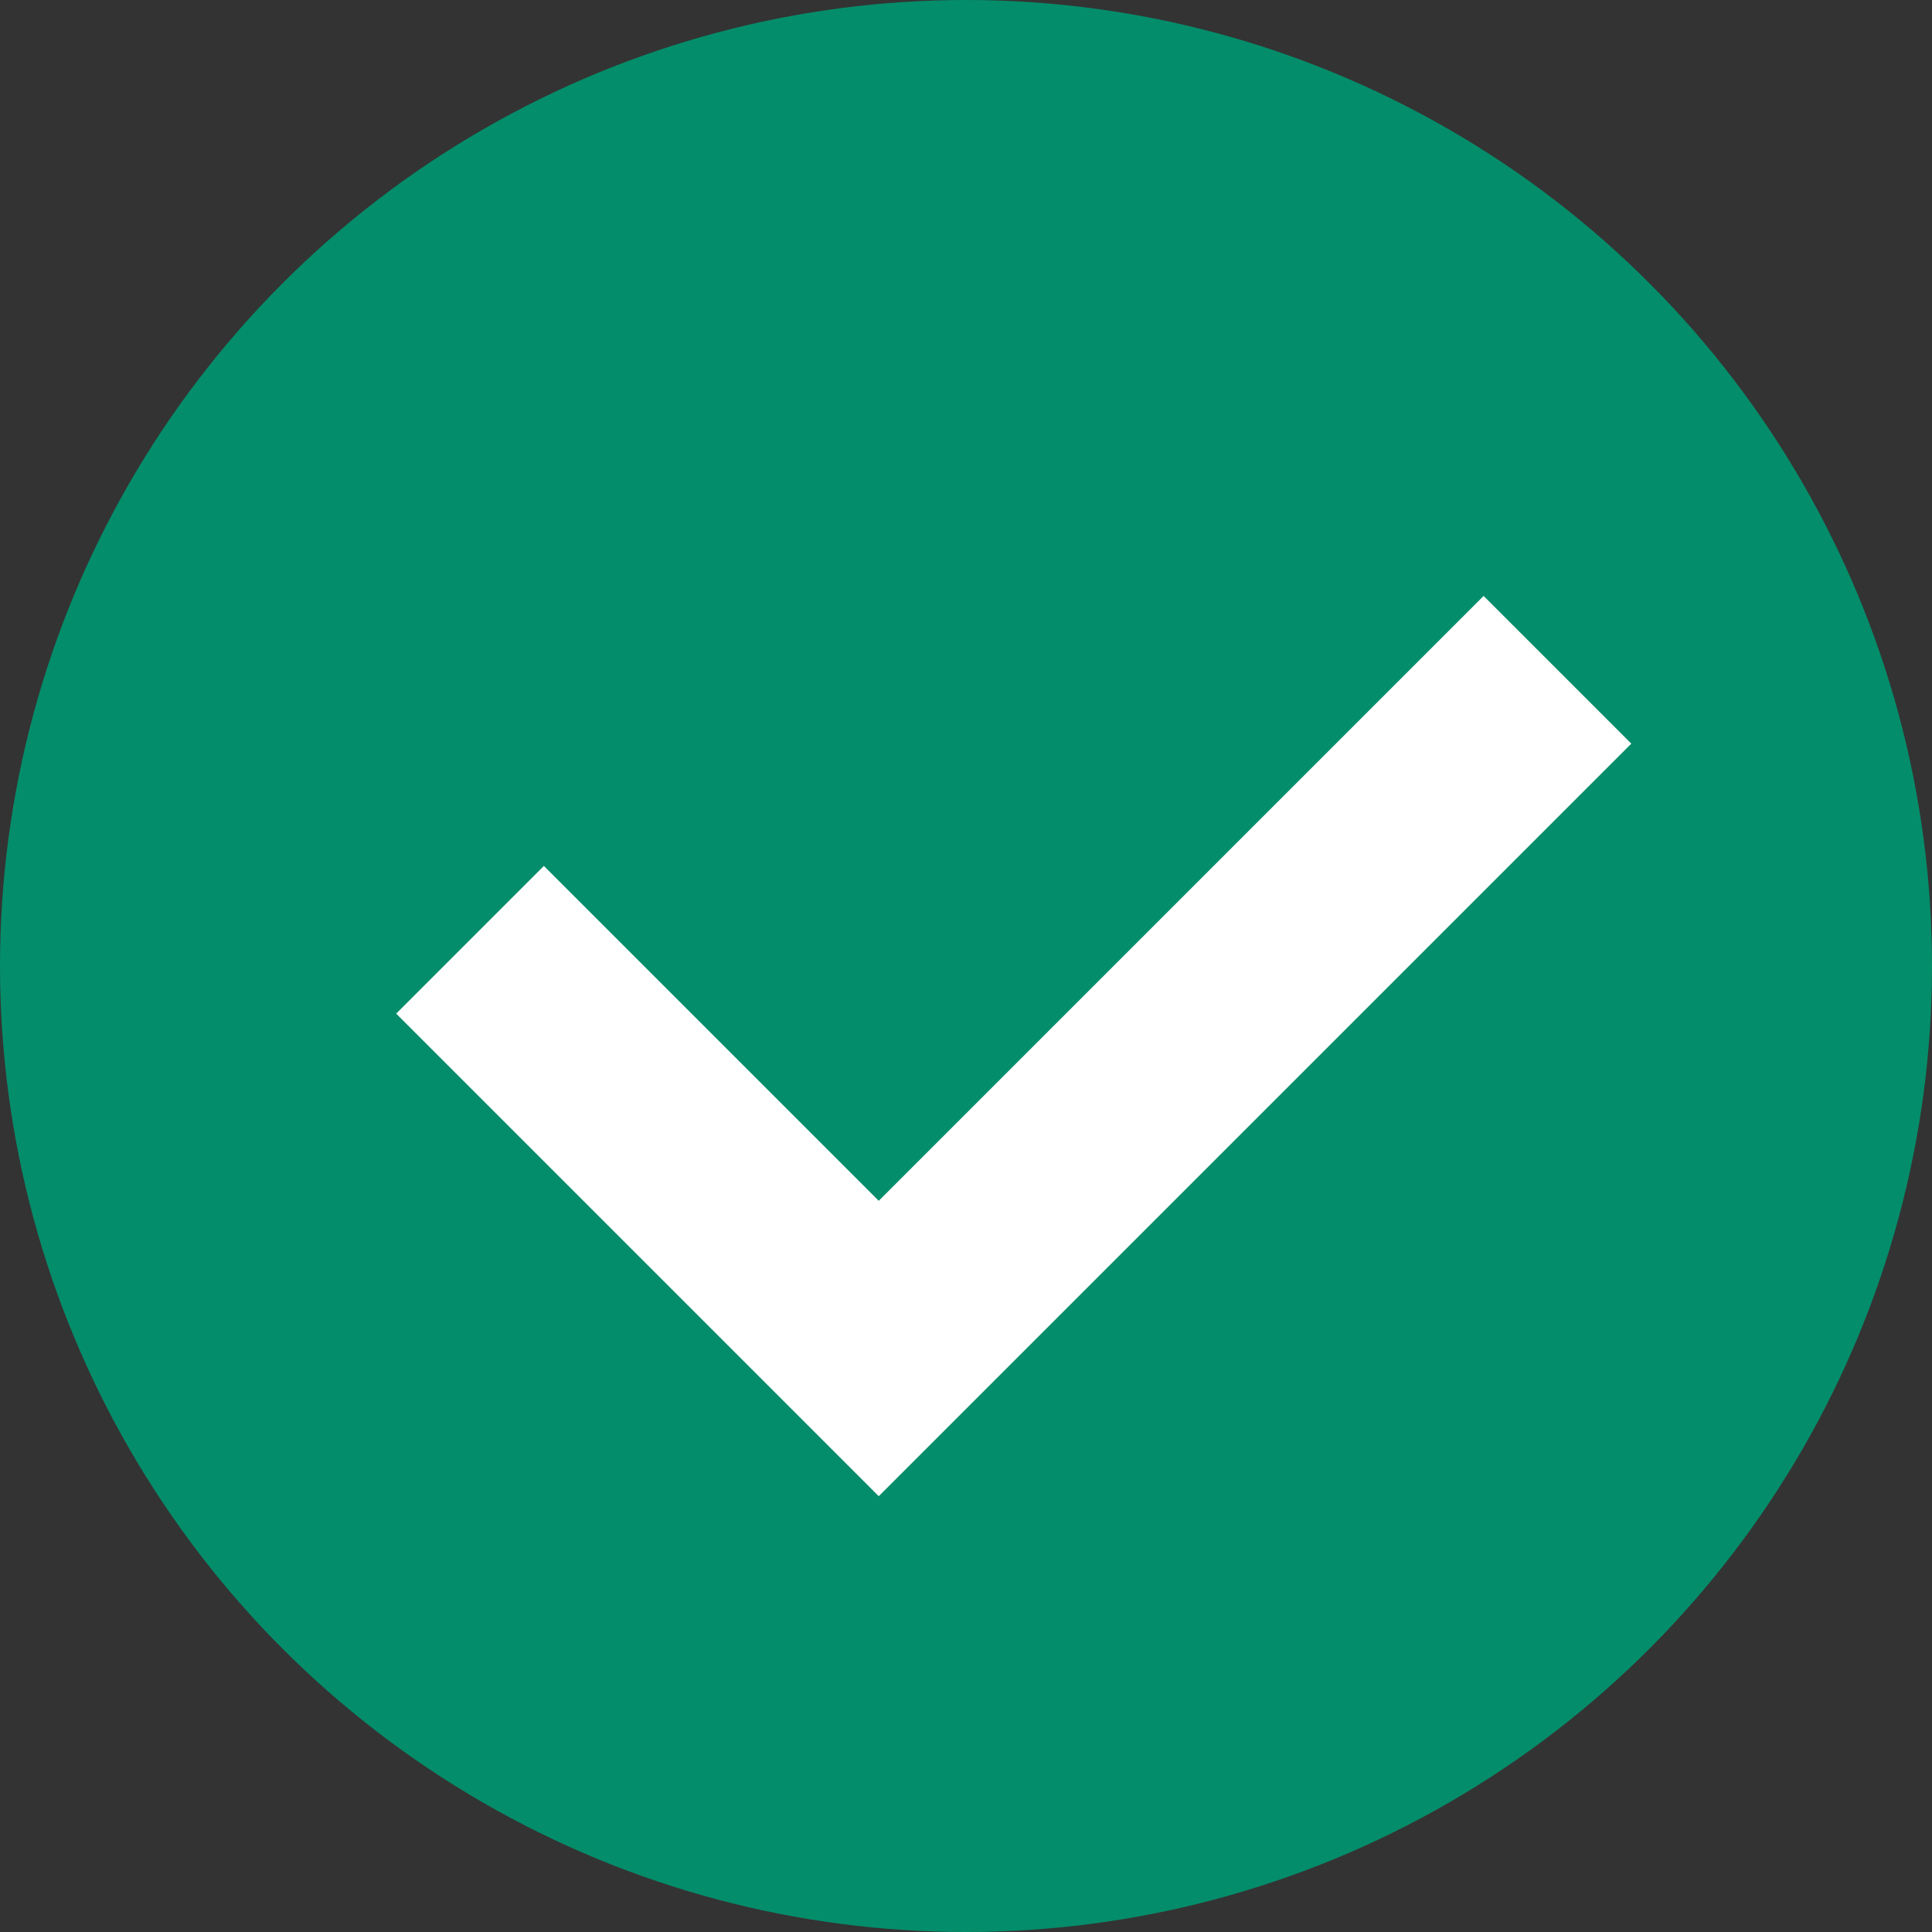
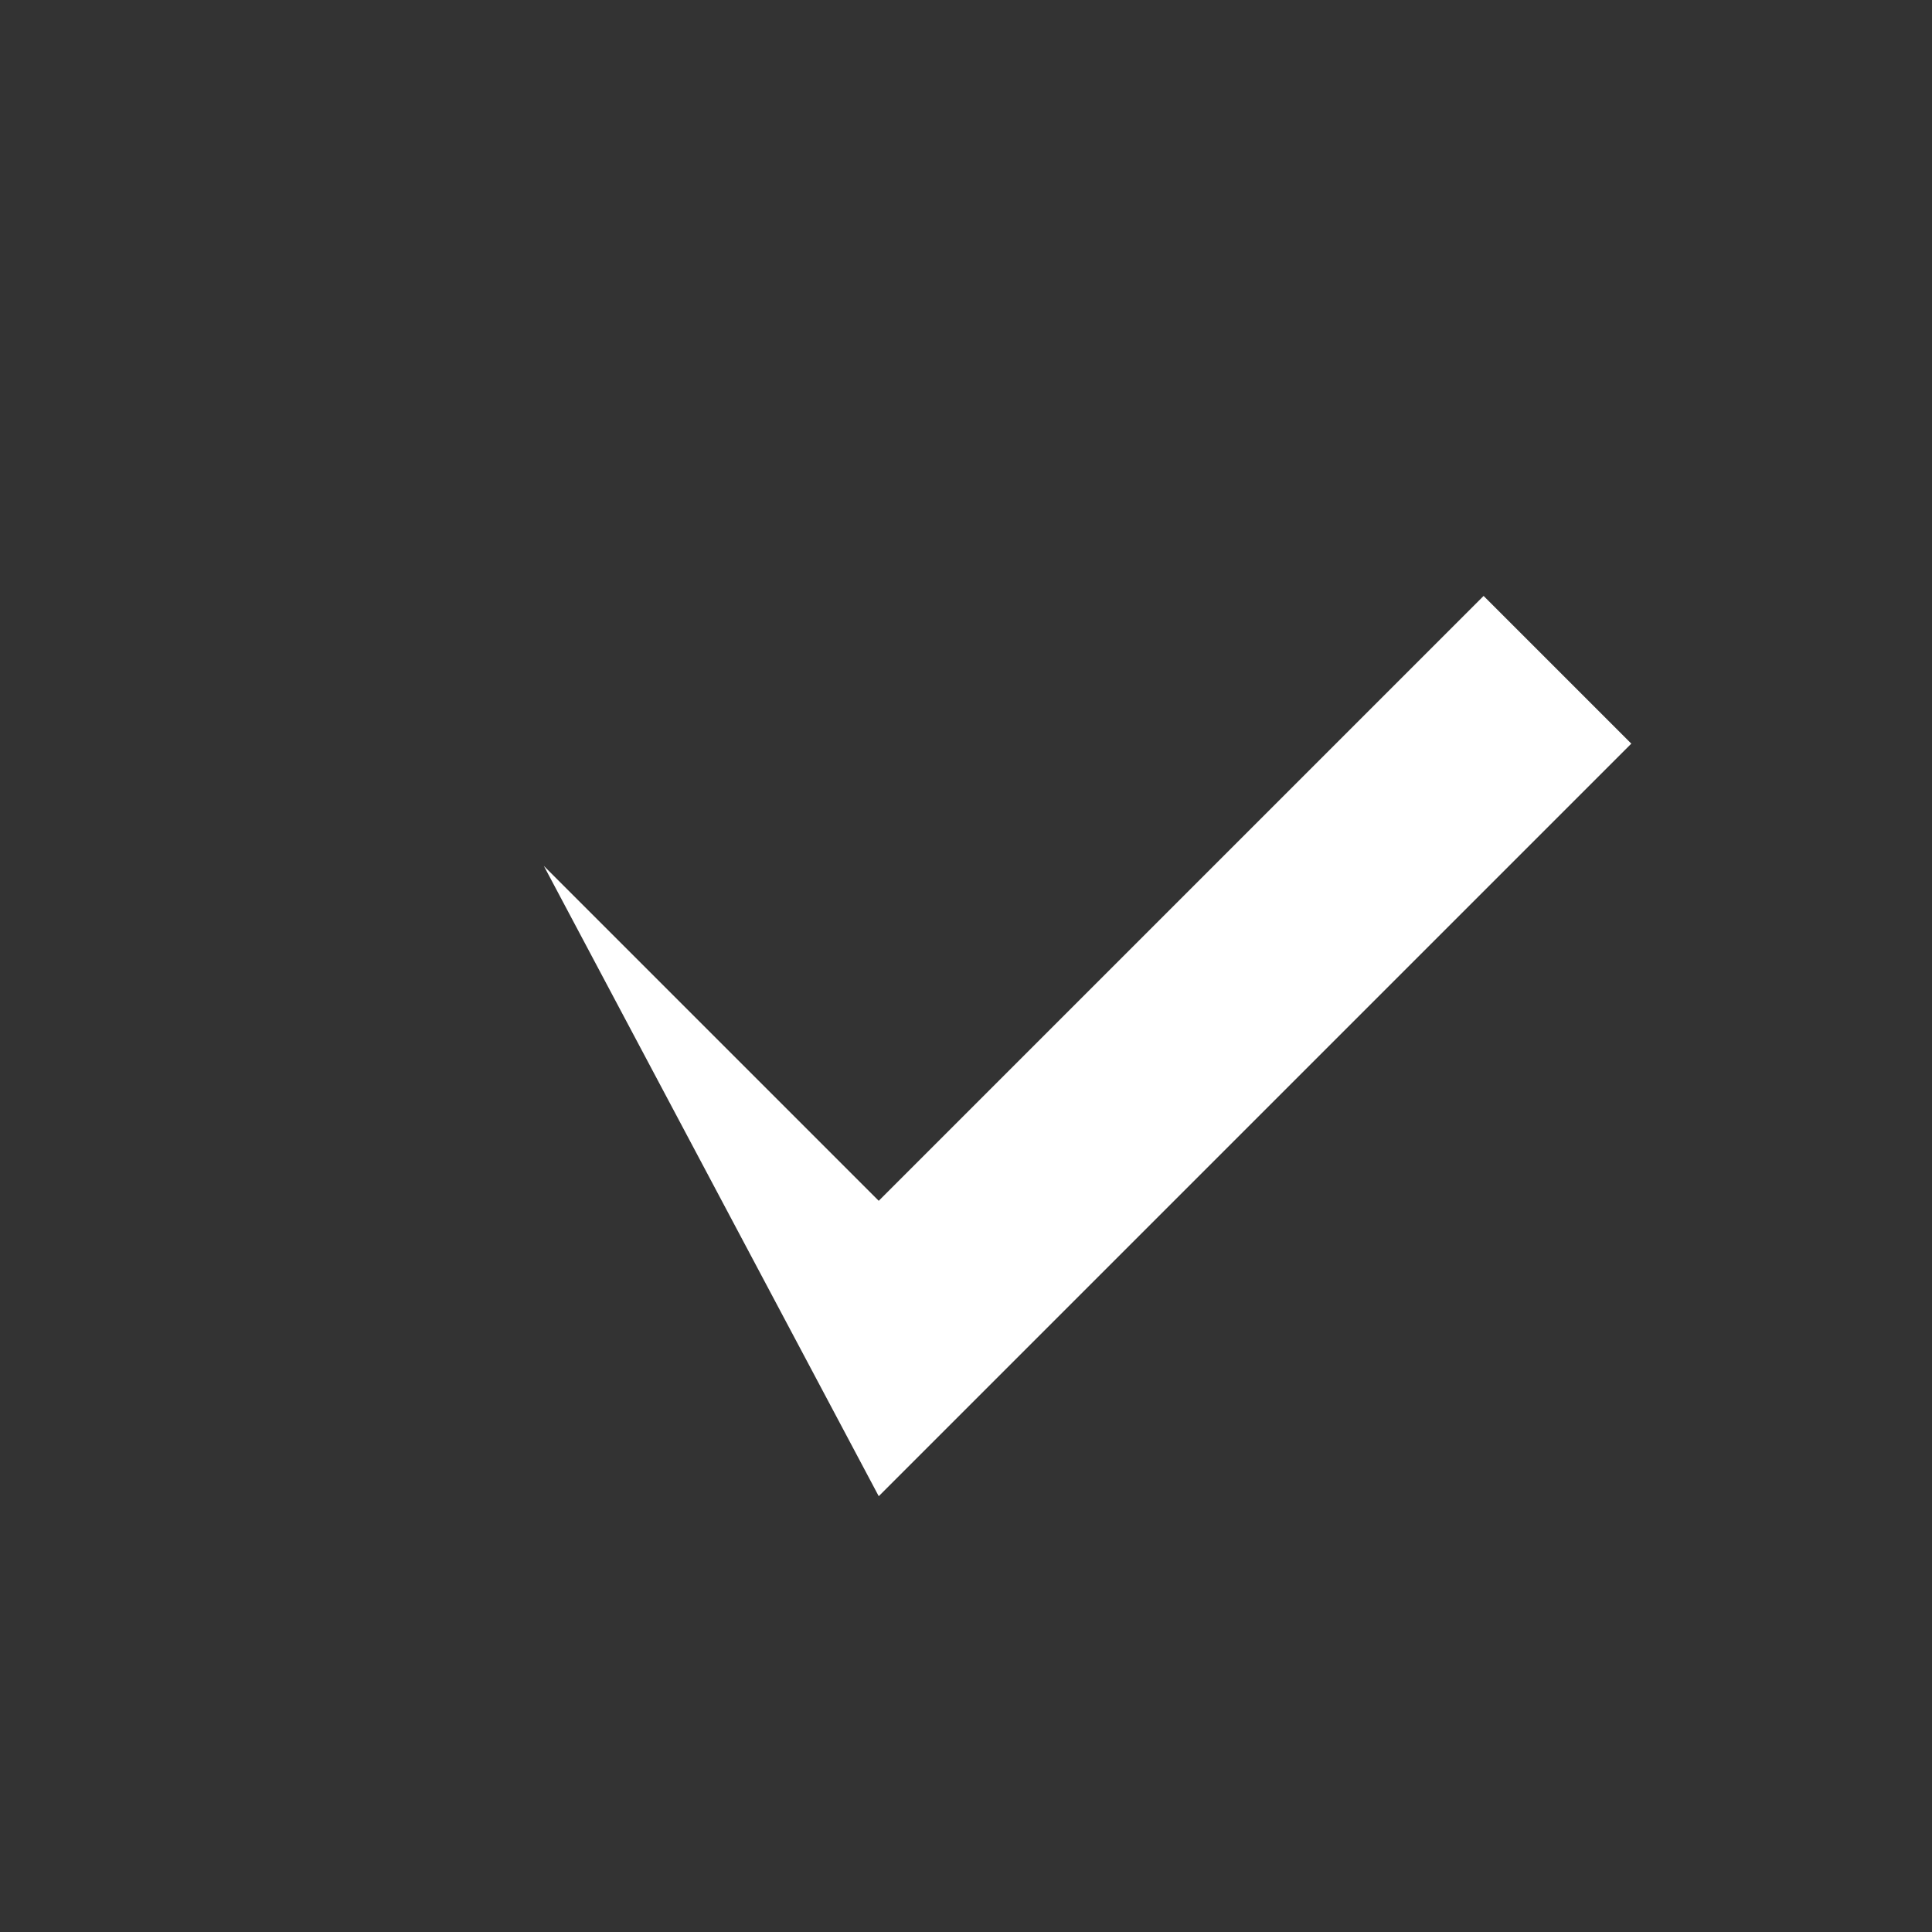
<svg xmlns="http://www.w3.org/2000/svg" viewBox="0 0 24 24" width="24" height="24" fill="none" customFrame="#000000">
  <rect x="0" y="0" width="24" height="24" fill="#333333" stroke="none" />
  <rect id="组件集 1" width="24" height="24" x="0" y="0" fill="rgb(255,255,255)" fill-opacity="0" />
-   <ellipse id="椭圆 15" rx="12" ry="12" cx="12" cy="12" fill="rgb(4,141,106)" />
-   <path id="矩形 165" d="M8.479 0L8.479 13.223L-1.20597e-06 13.223L1.20597e-06 10.628L7.181 10.628L7.181 11.925L5.884 11.925L5.884 0L8.479 0Z" fill="rgb(255,255,255)" fill-rule="nonzero" transform="matrix(0.707,0.707,-0.707,0.707,14.27,3.243)" />
+   <path id="矩形 165" d="M8.479 0L8.479 13.223L1.20597e-06 10.628L7.181 10.628L7.181 11.925L5.884 11.925L5.884 0L8.479 0Z" fill="rgb(255,255,255)" fill-rule="nonzero" transform="matrix(0.707,0.707,-0.707,0.707,14.27,3.243)" />
</svg>